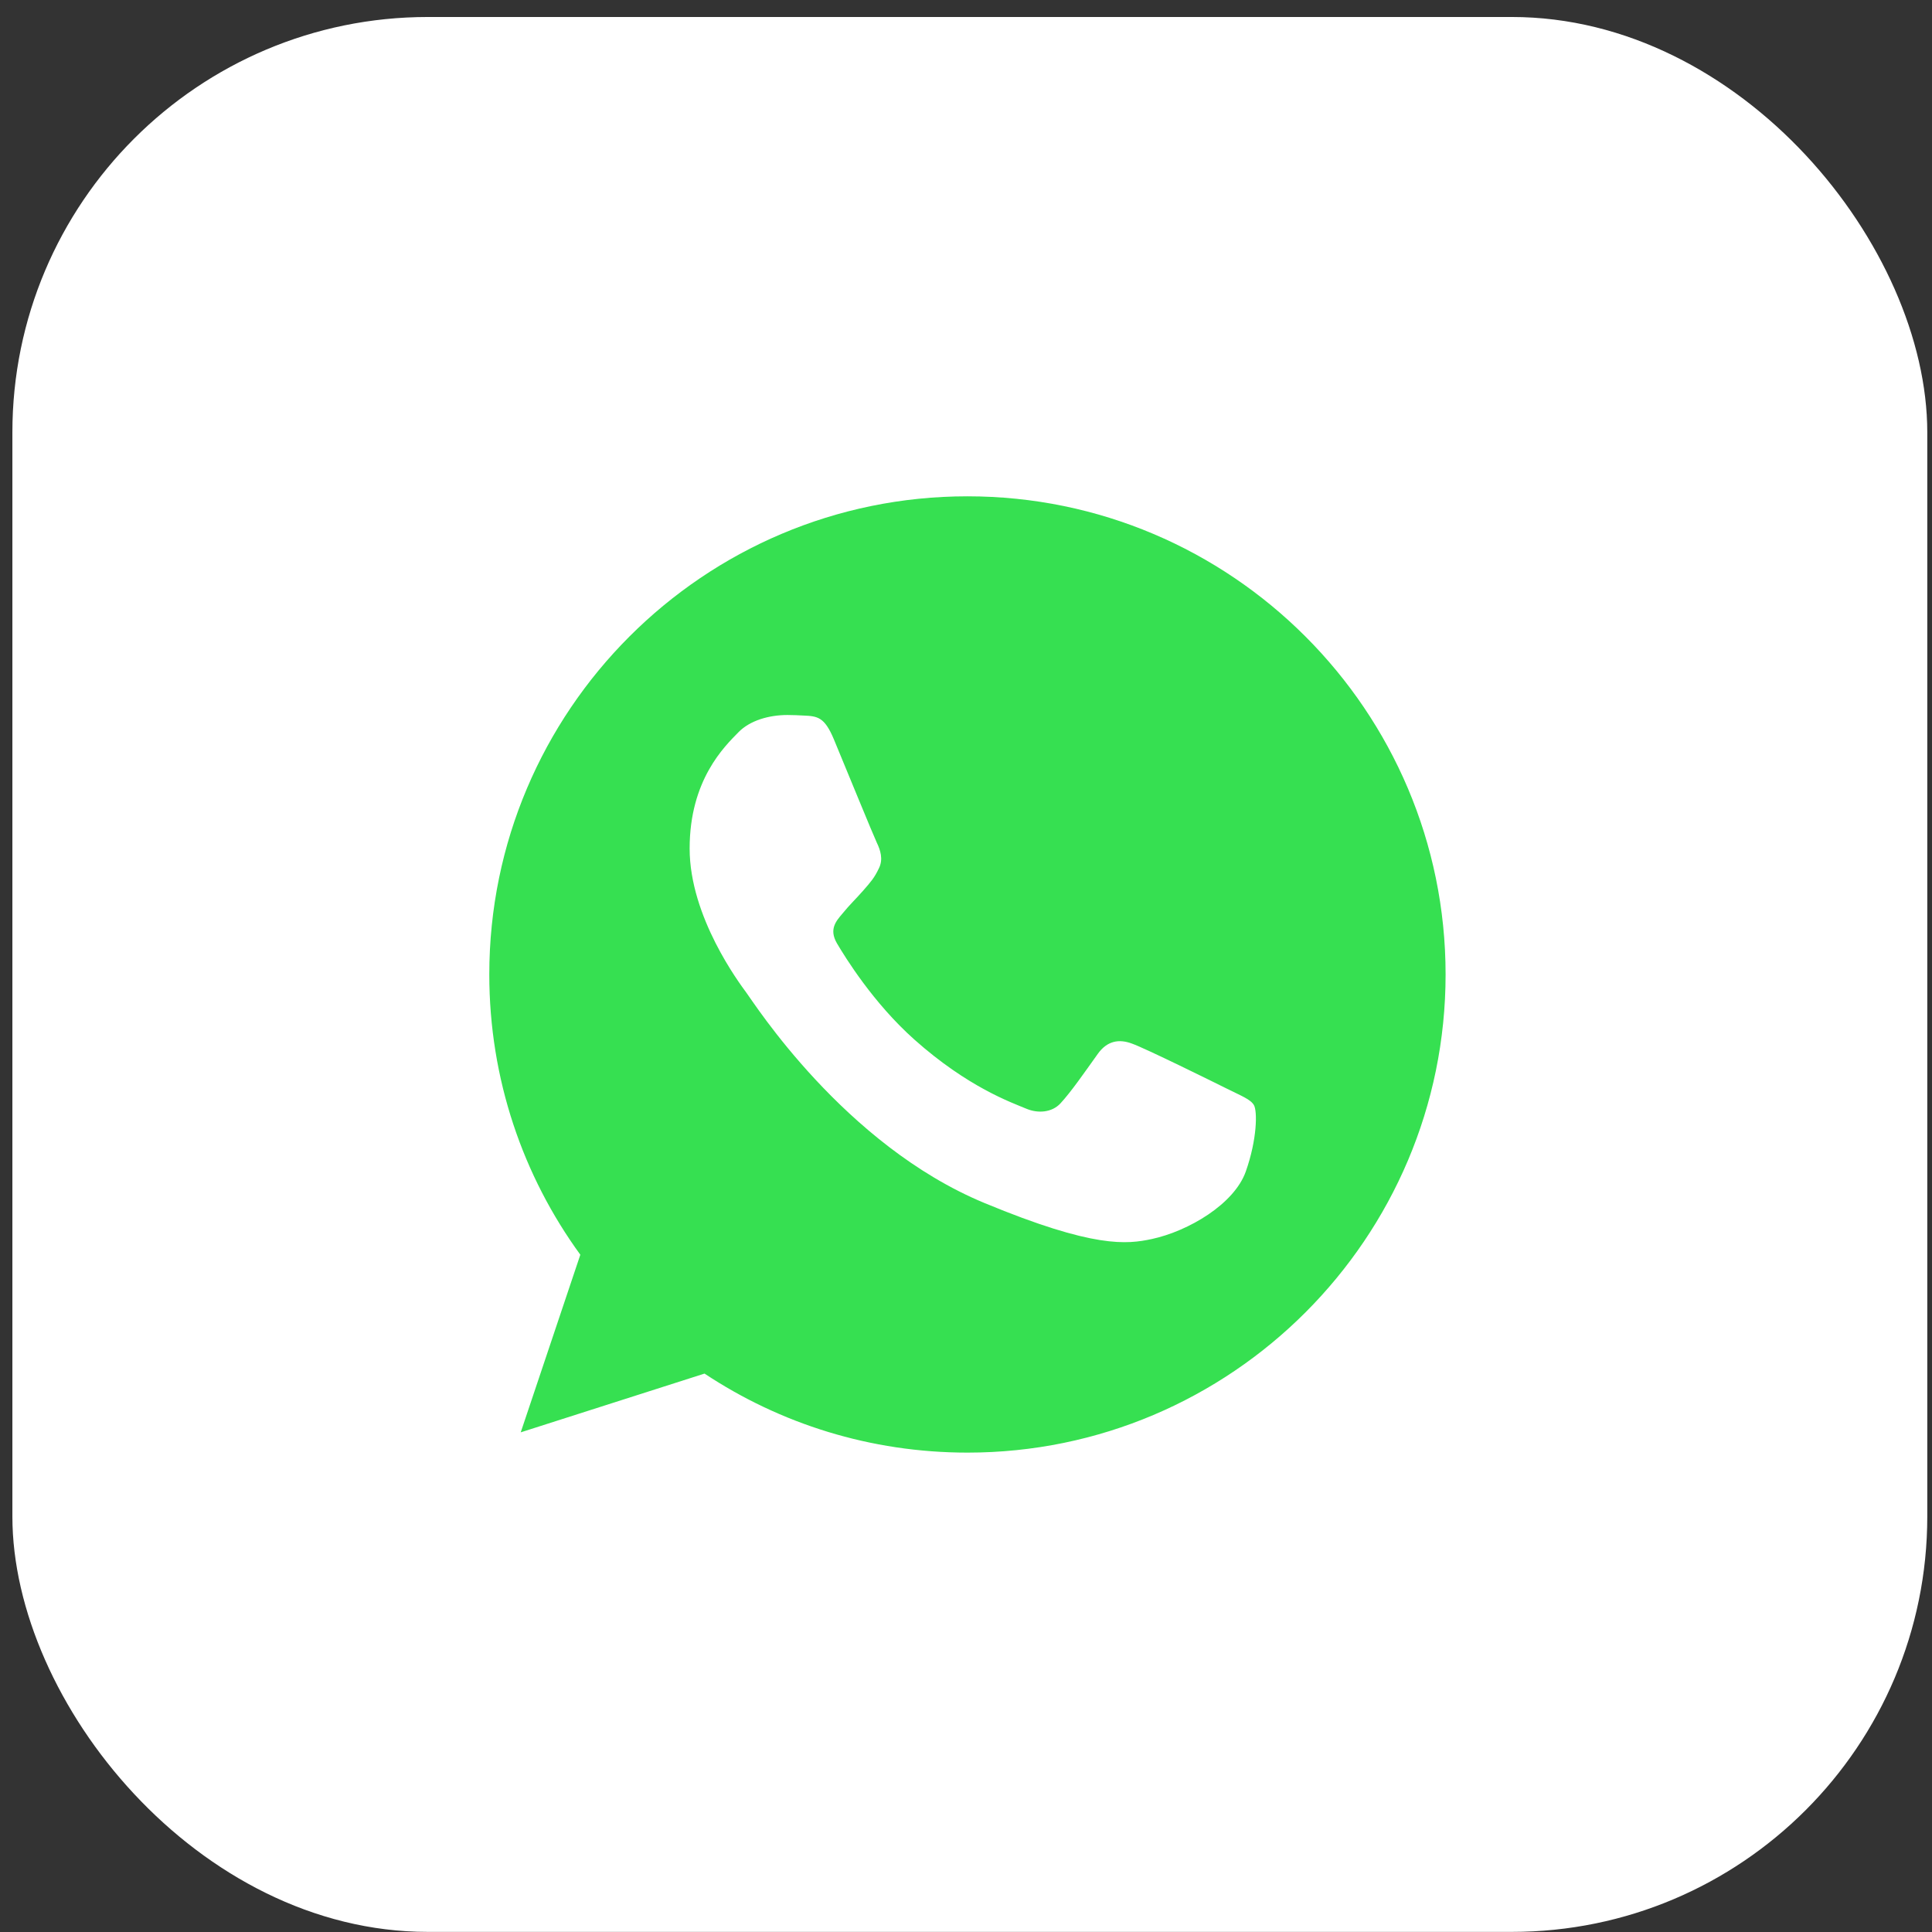
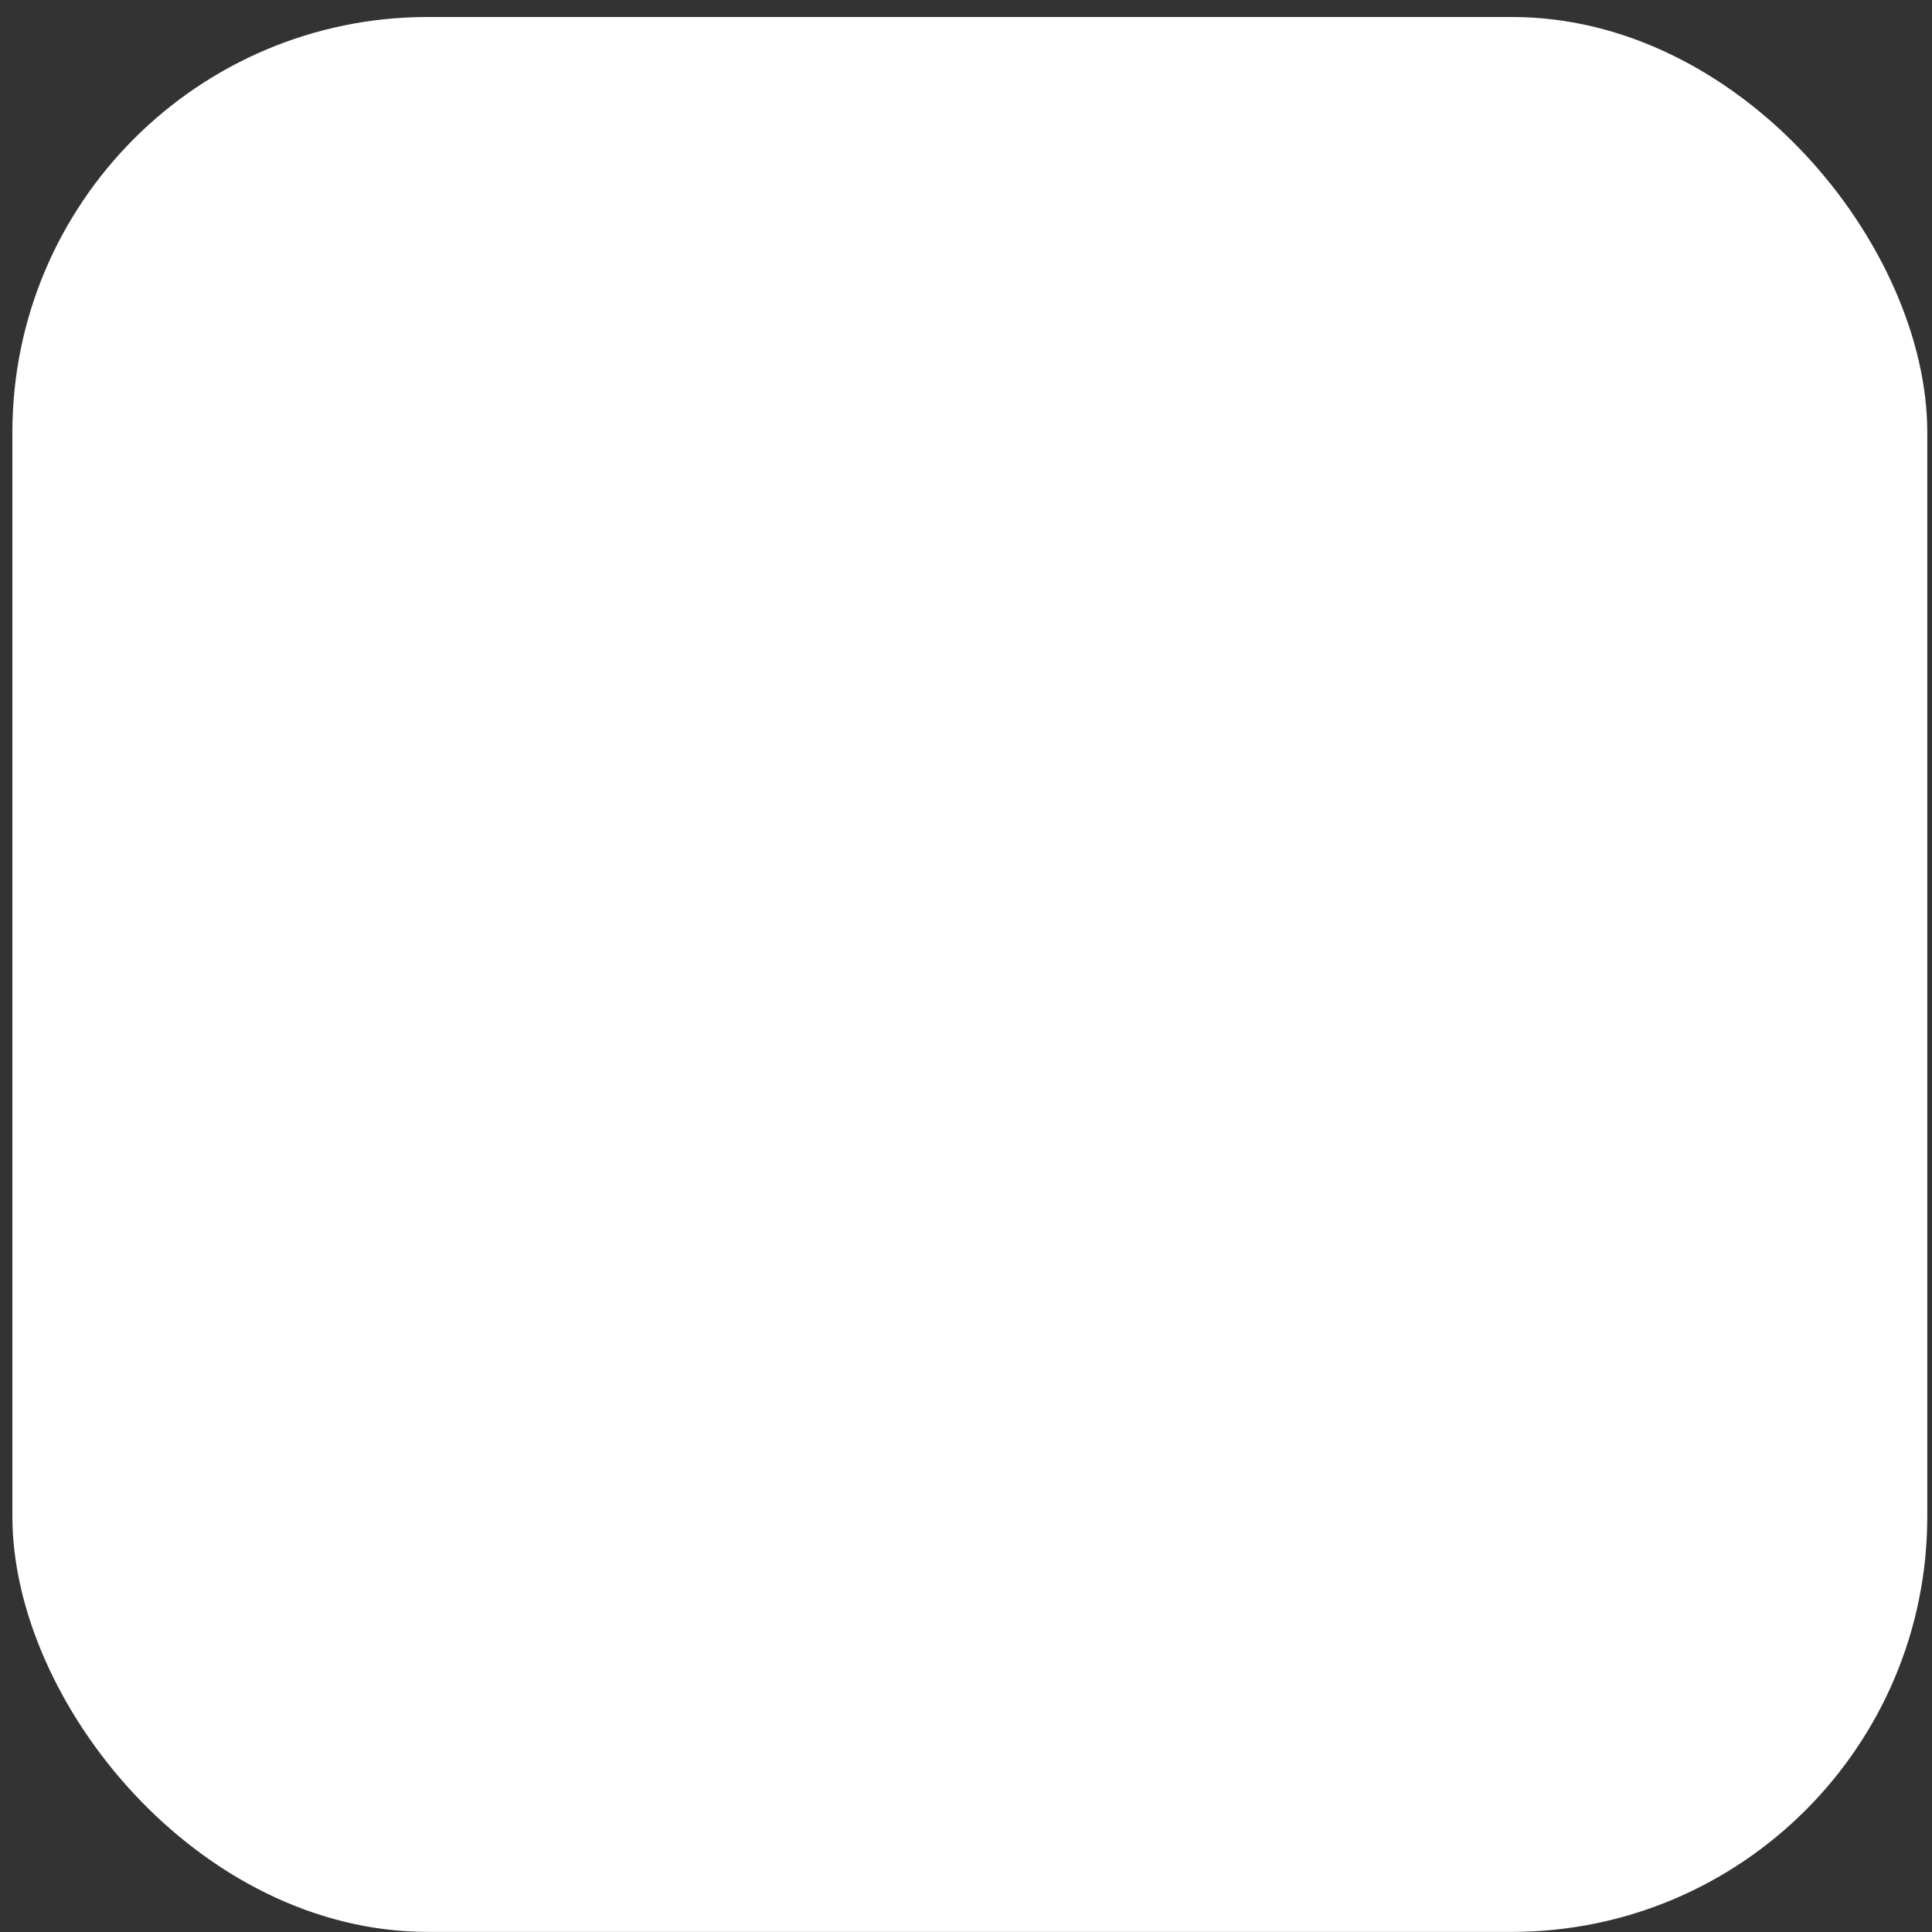
<svg xmlns="http://www.w3.org/2000/svg" width="93" height="93" viewBox="0 0 93 93" fill="none">
  <rect x="0" y="0" width="93" height="93" fill="#333333" stroke="none" />
  <rect x="0.596" y="0.818" width="92.177" height="92.177" rx="20" fill="white" />
-   <path d="M46.575 23.891H46.564C33.873 23.891 23.553 34.214 23.553 46.907C23.553 51.942 25.175 56.609 27.935 60.398L25.066 68.948L33.913 66.12C37.553 68.531 41.894 69.924 46.575 69.924C59.266 69.924 69.586 59.598 69.586 46.907C69.586 34.216 59.266 23.891 46.575 23.891ZM59.968 56.393C59.413 57.961 57.209 59.261 55.451 59.641C54.248 59.897 52.677 60.102 47.389 57.909C40.625 55.107 36.27 48.234 35.93 47.788C35.605 47.342 33.197 44.148 33.197 40.845C33.197 37.542 34.874 35.934 35.55 35.244C36.105 34.677 37.023 34.418 37.904 34.418C38.188 34.418 38.444 34.432 38.675 34.444C39.351 34.472 39.69 34.513 40.136 35.58C40.691 36.918 42.044 40.221 42.205 40.56C42.369 40.9 42.533 41.36 42.303 41.806C42.087 42.267 41.897 42.471 41.558 42.862C41.218 43.253 40.896 43.552 40.556 43.973C40.246 44.338 39.895 44.729 40.286 45.406C40.677 46.067 42.029 48.274 44.02 50.046C46.59 52.334 48.673 53.064 49.418 53.375C49.973 53.605 50.635 53.551 51.041 53.119C51.556 52.563 52.191 51.643 52.839 50.737C53.299 50.086 53.88 50.006 54.49 50.236C55.111 50.452 58.4 52.077 59.076 52.414C59.752 52.753 60.198 52.915 60.362 53.2C60.523 53.484 60.523 54.822 59.968 56.393Z" fill="#36E051" />
</svg>